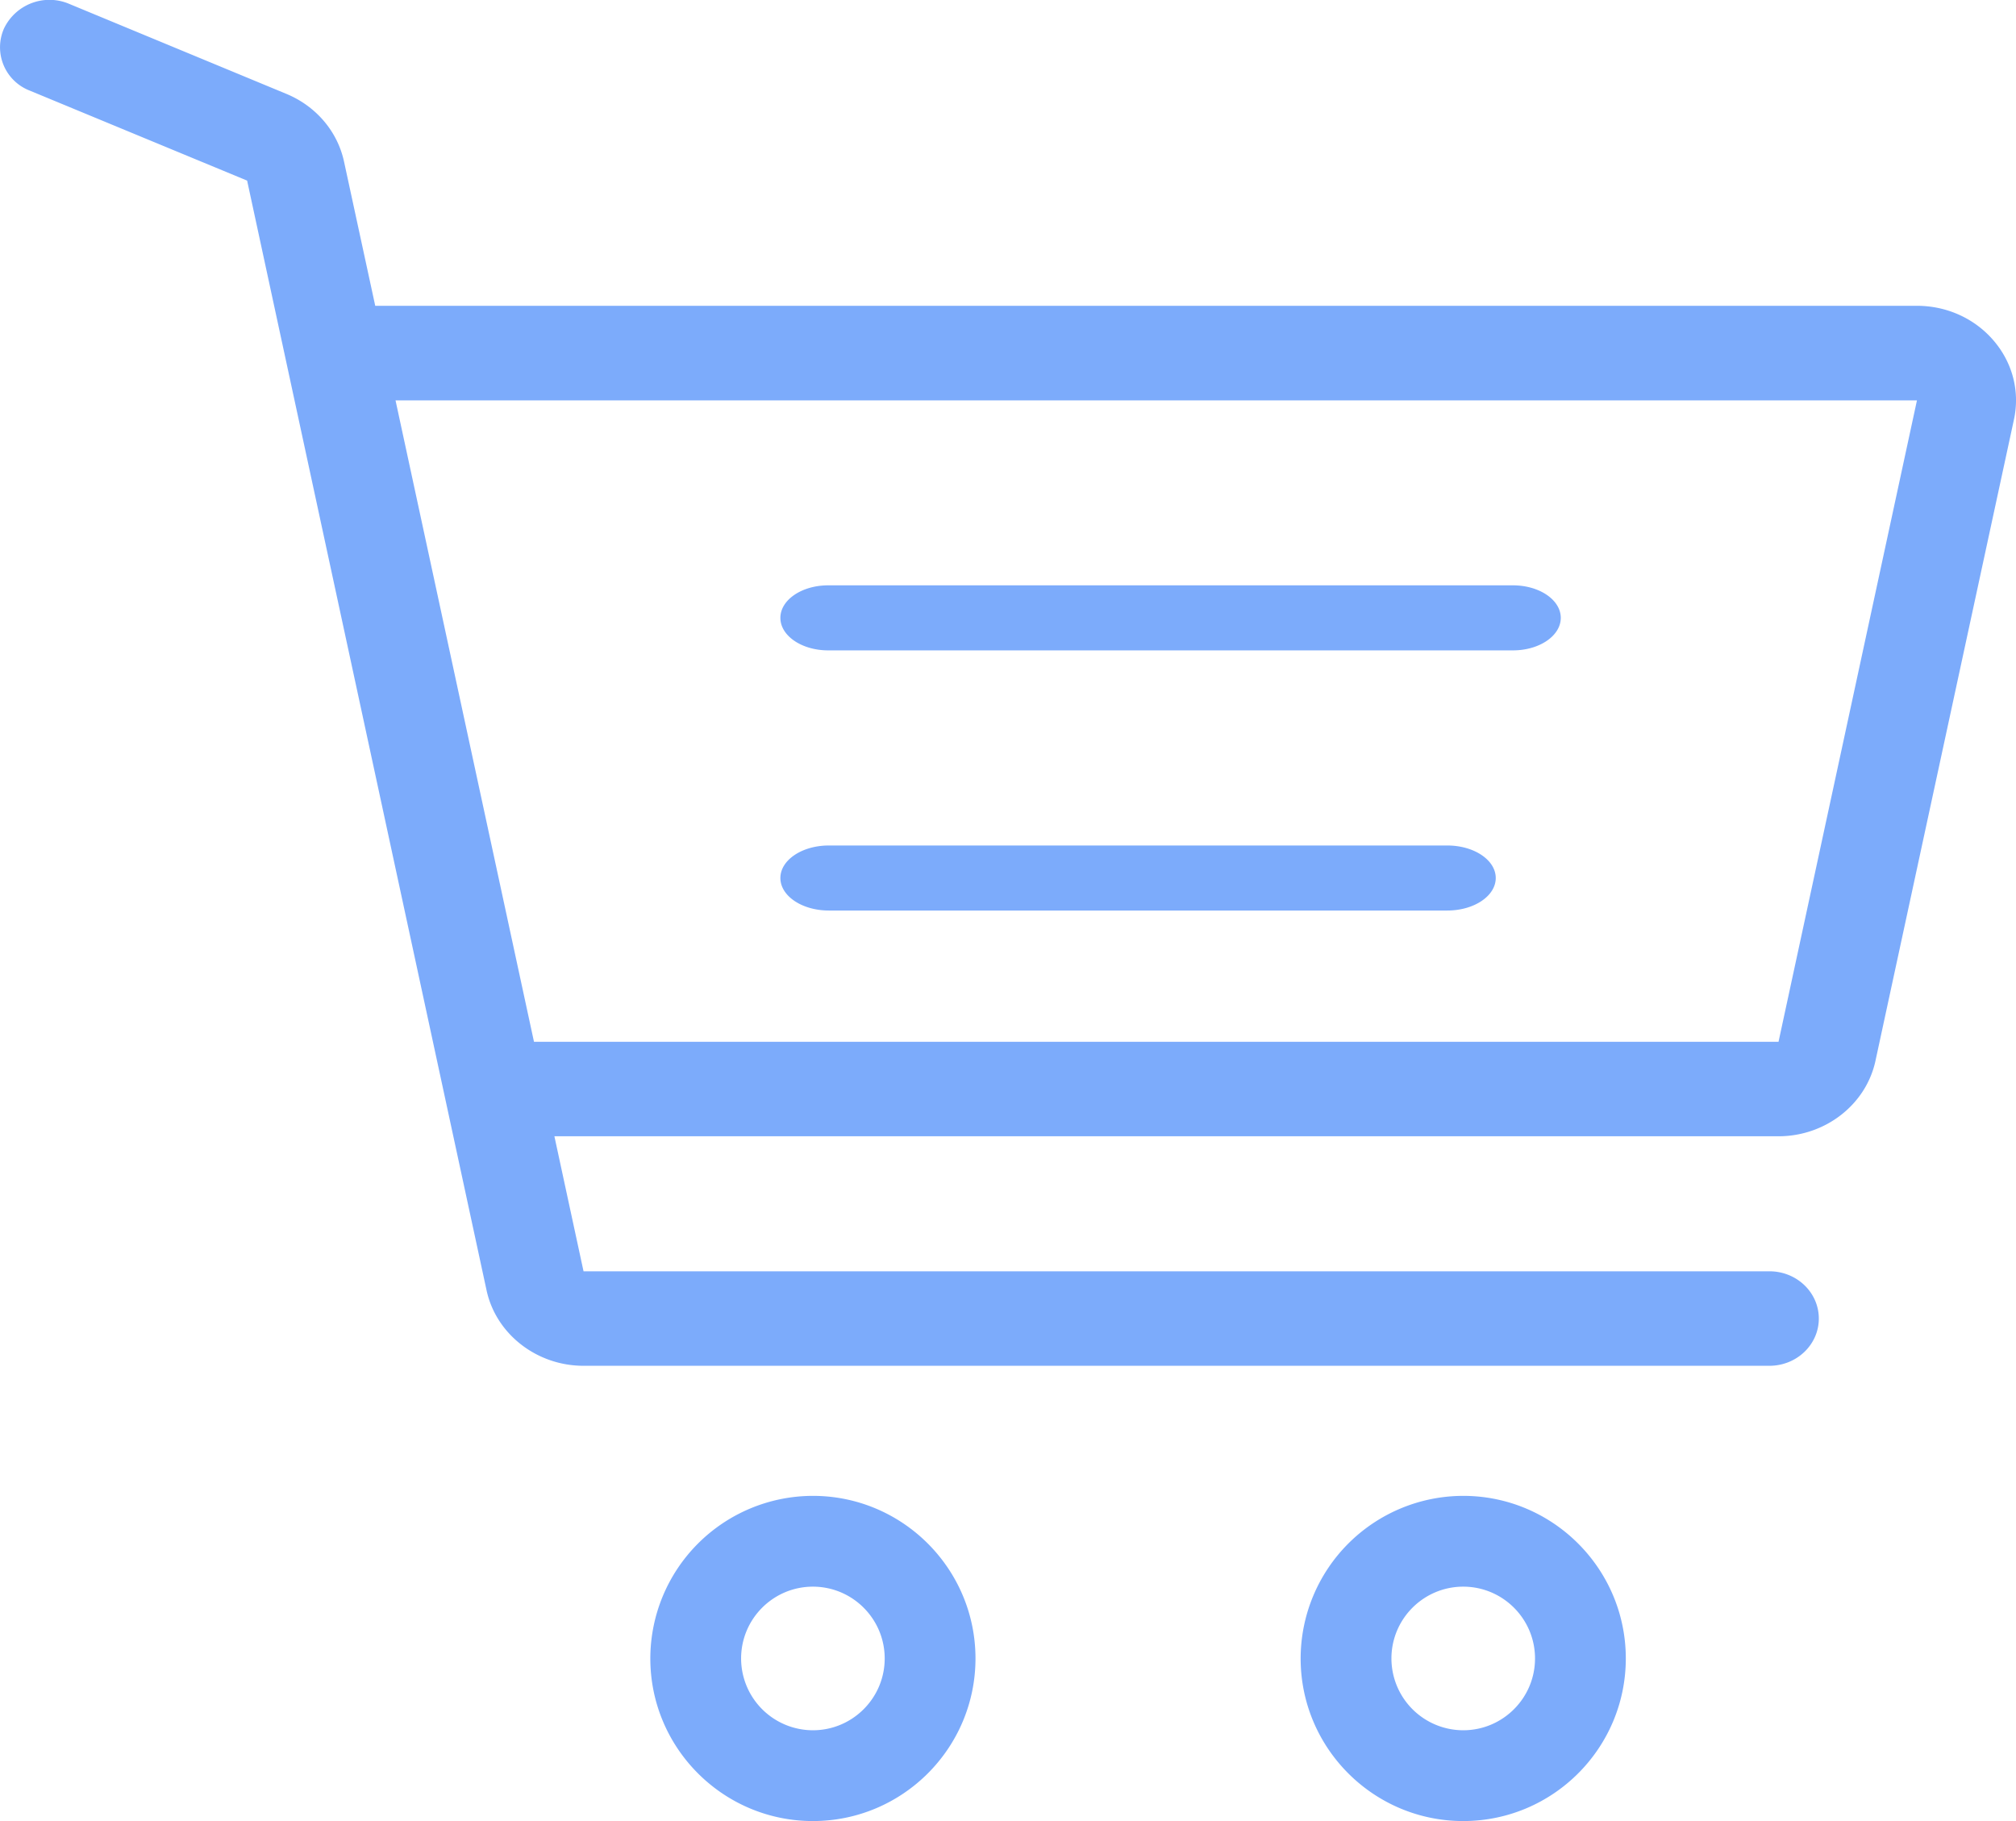
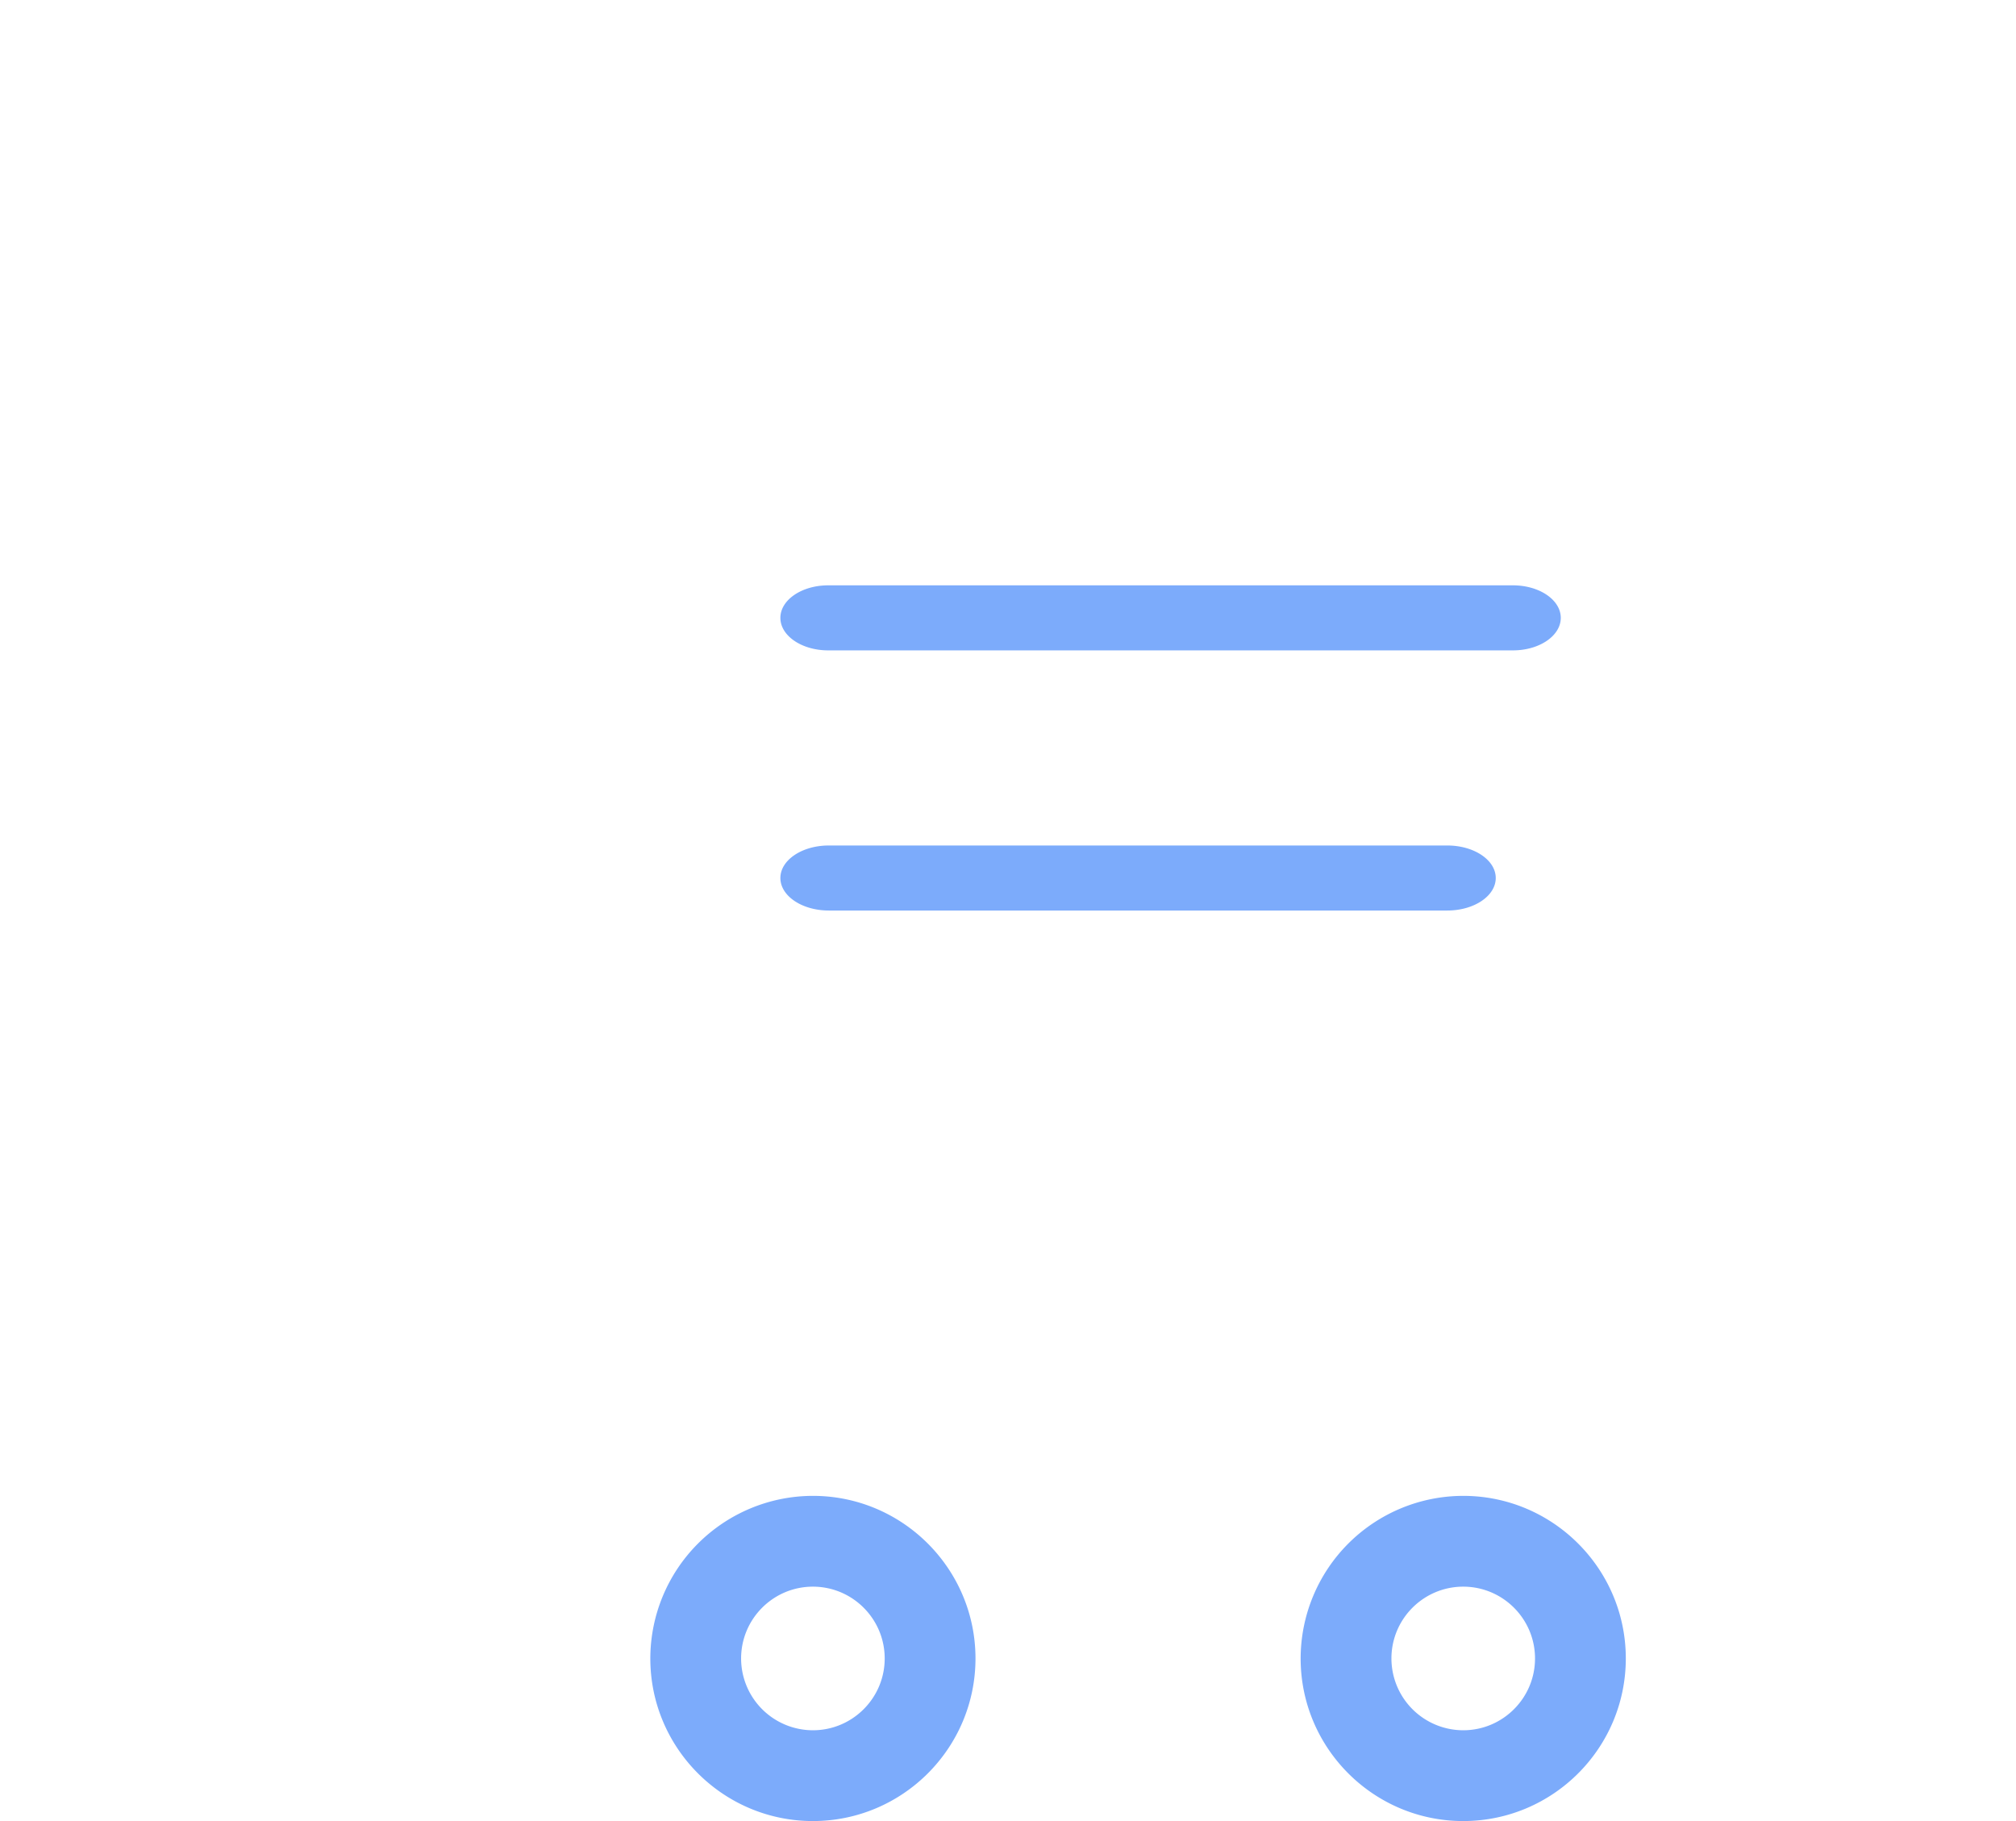
<svg xmlns="http://www.w3.org/2000/svg" width="31" height="28" viewBox="0 0 31 28">
  <g fill="#7CABFB" fill-rule="nonzero">
    <path d="M12.5 23a2.503 2.503 0 0 0-2.5 2.5c0 1.379 1.121 2.5 2.5 2.5s2.5-1.121 2.5-2.5-1.122-2.5-2.5-2.5zm0 3.604a1.105 1.105 0 0 1-1.104-1.104c0-.609.495-1.104 1.104-1.104.609 0 1.104.495 1.104 1.104 0 .609-.495 1.104-1.104 1.104zM22.5 23a2.503 2.503 0 0 0-2.5 2.5c0 1.379 1.121 2.5 2.5 2.5s2.5-1.121 2.5-2.5-1.122-2.5-2.5-2.5zm0 3.604a1.105 1.105 0 0 1-1.104-1.104c0-.609.495-1.104 1.104-1.104.609 0 1.104.495 1.104 1.104 0 .609-.495 1.104-1.104 1.104zM23.265 9h-10.53c-.406 0-.735.224-.735.5s.329.5.735.5h10.53c.406 0 .735-.224.735-.5s-.329-.5-.735-.5zM22.255 13h-9.51c-.412 0-.745.224-.745.5s.333.5.745.5h9.51c.412 0 .745-.224.745-.5s-.333-.5-.745-.5z" />
-     <path d="M30.657 5.238c-.29-.34-.72-.536-1.18-.536H5.77L5.29 2.484c-.1-.463-.43-.851-.885-1.04L1.065.06A.775.775 0 0 0 .062.437a.714.714 0 0 0 .395.956L3.8 2.777 7.482 19.84c.145.672.772 1.16 1.49 1.16h18.236c.42 0 .76-.325.76-.726 0-.402-.34-.727-.76-.727H8.973l-.448-2.076h18.823c.72 0 1.346-.487 1.491-1.16l2.13-9.863c.092-.43-.021-.87-.312-1.21zm-3.309 10.78H8.211L6.082 6.156h23.395l-2.129 9.864z" />
  </g>
</svg>